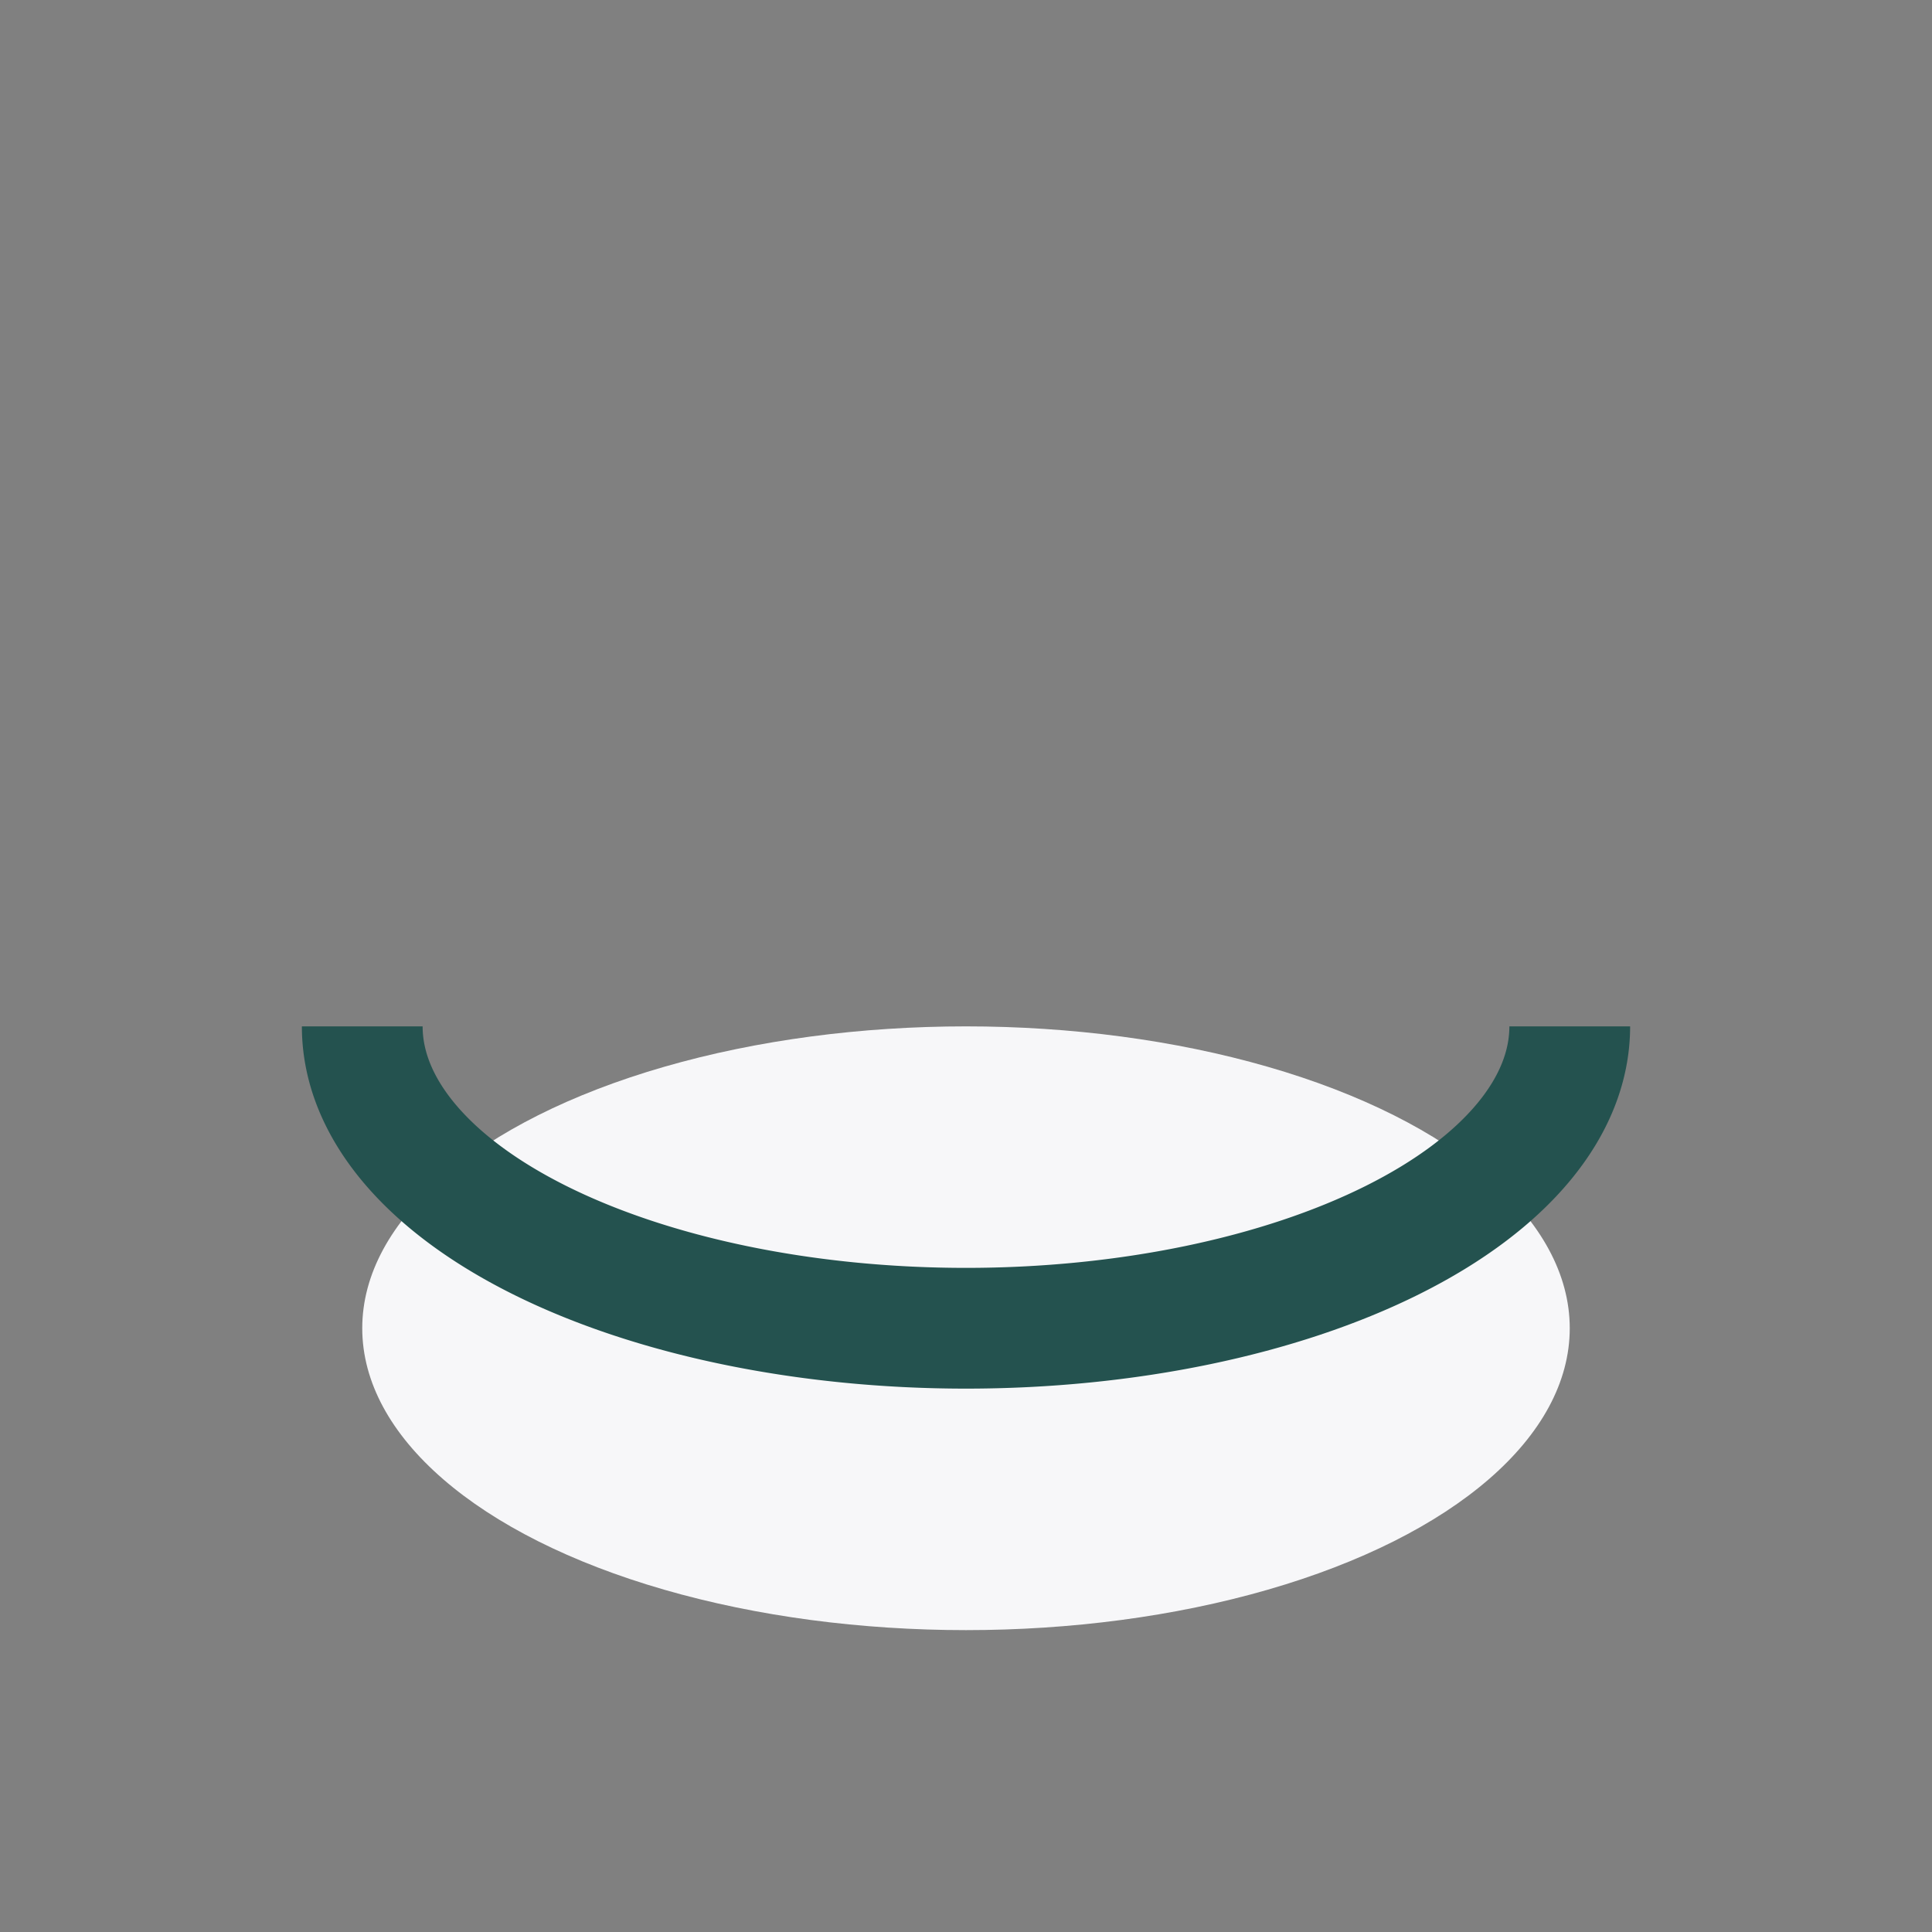
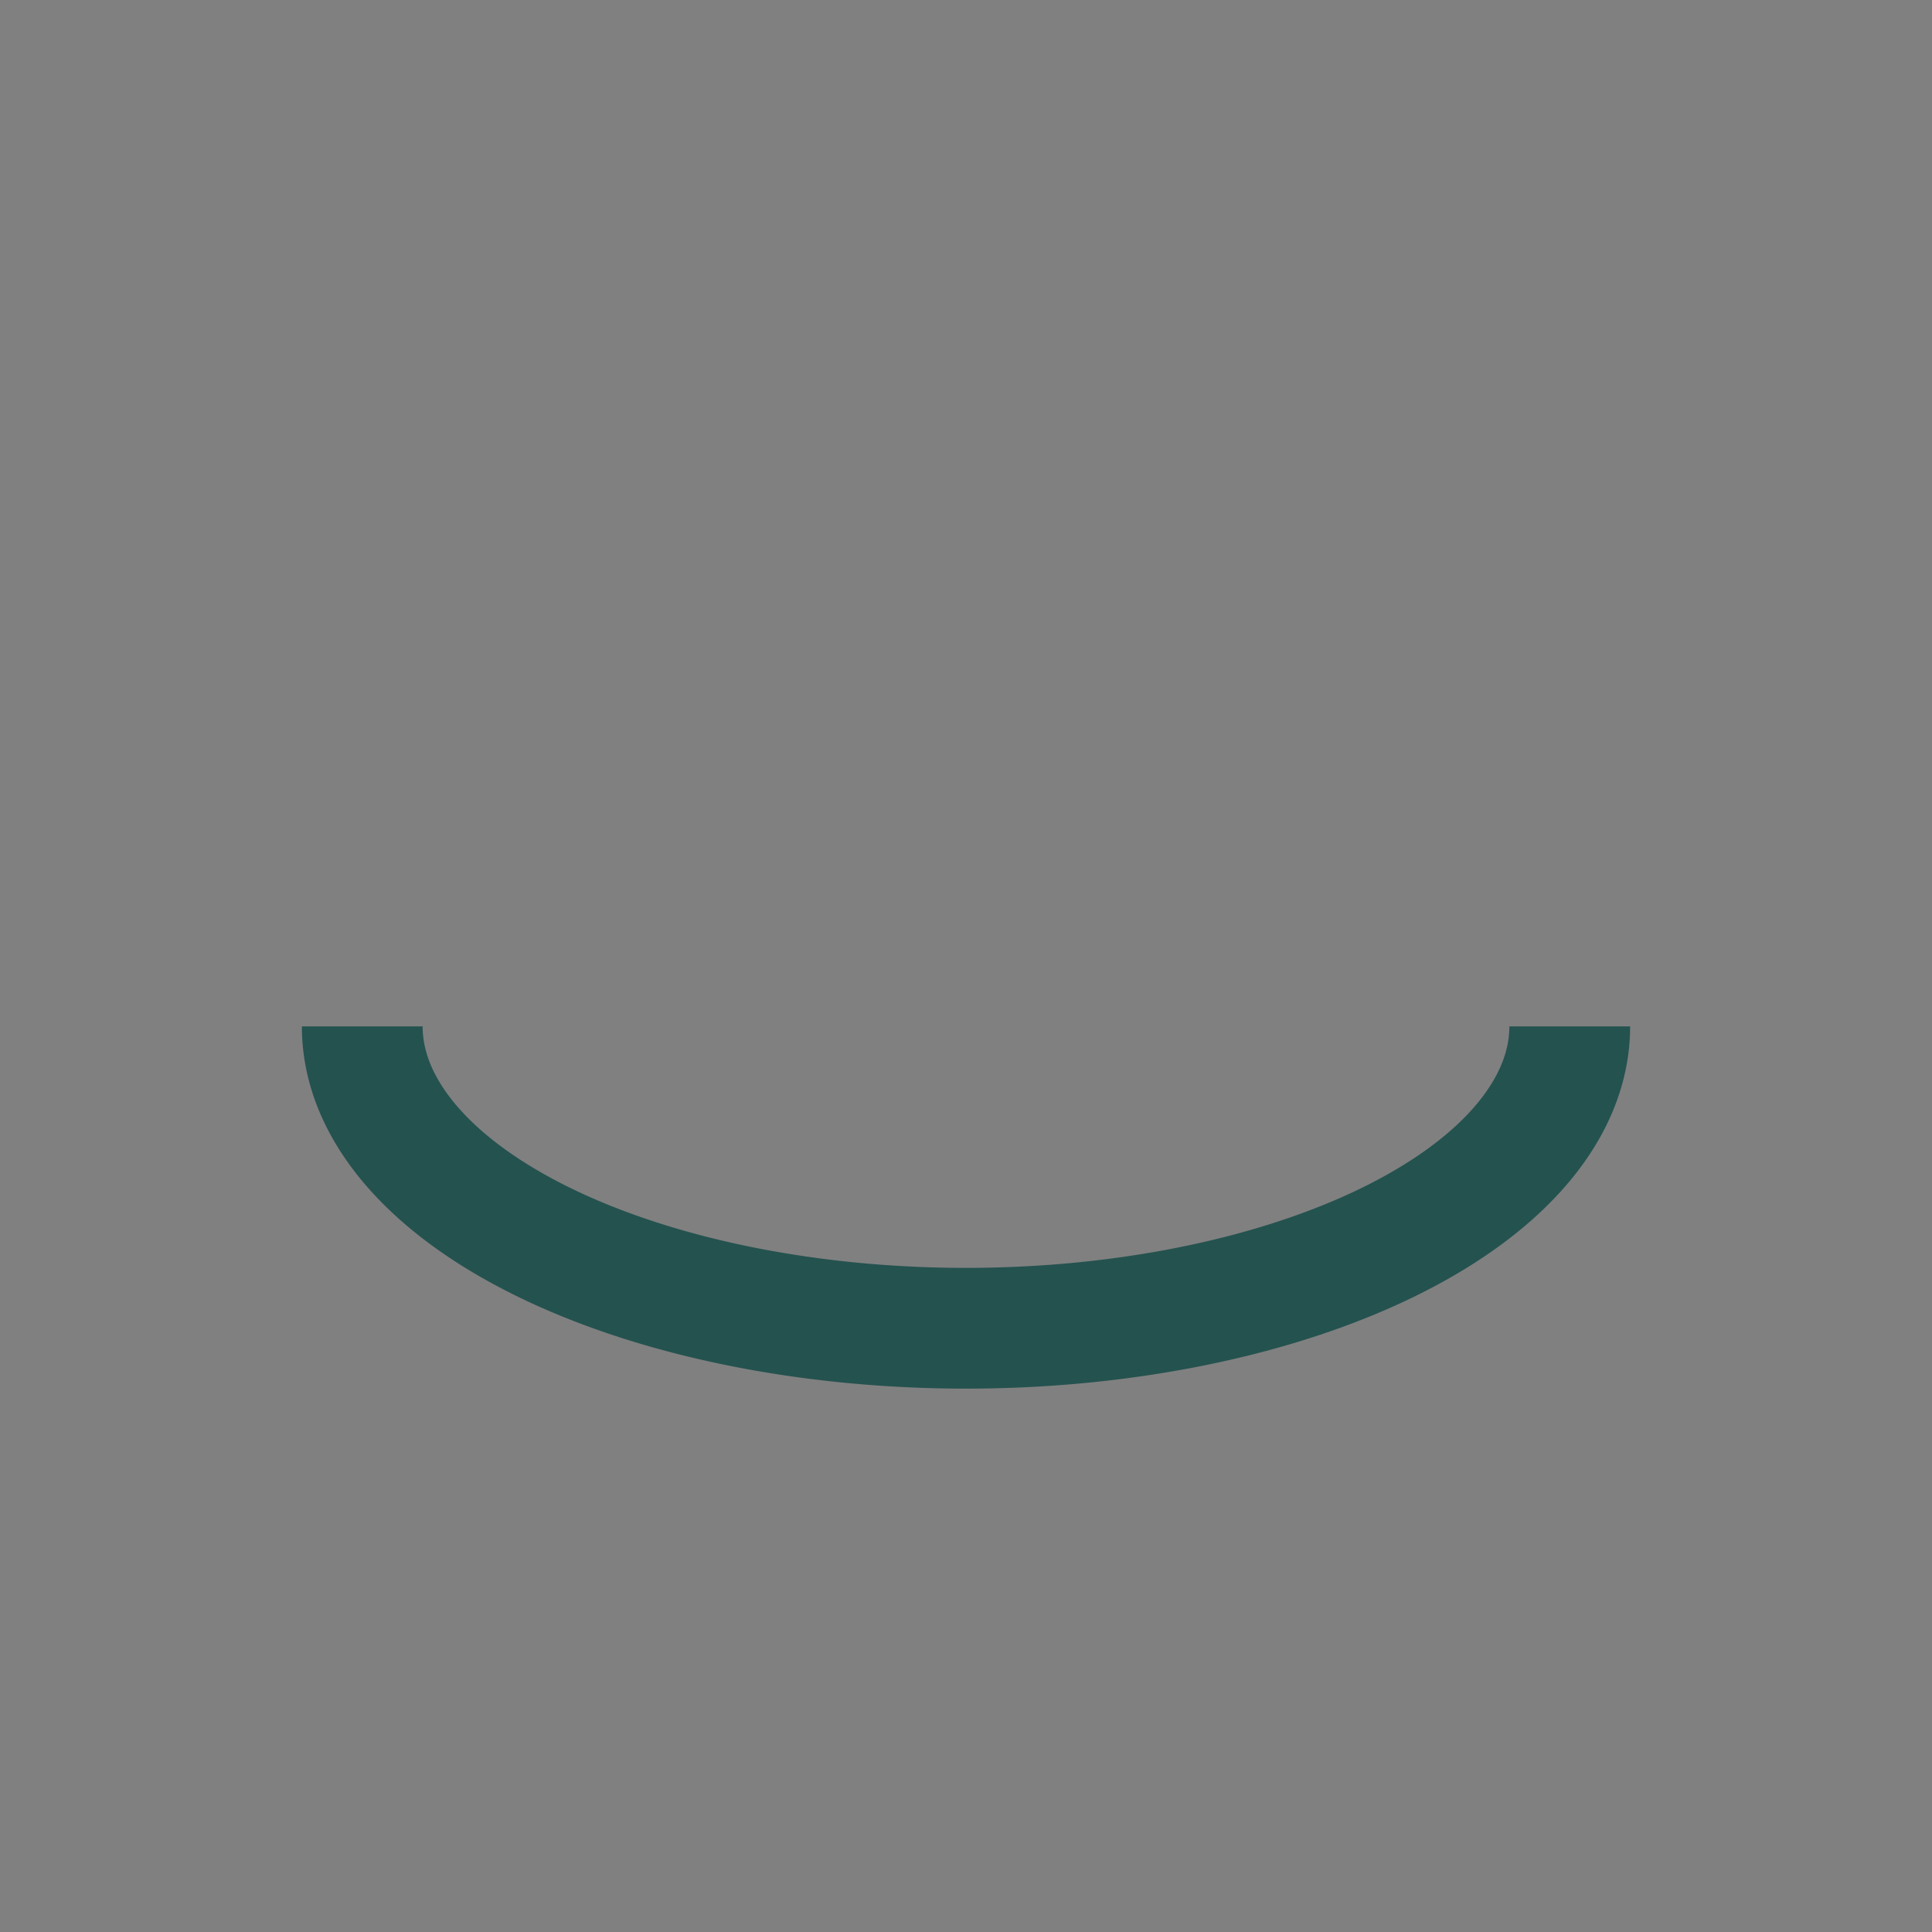
<svg xmlns="http://www.w3.org/2000/svg" width="32" height="32" viewBox="0 0 32 32">
  <rect x="0" y="0" width="32" height="32" fill="#808080" stroke="none" />
-   <ellipse cx="16" cy="22" rx="10" ry="5" fill="#F7F7F9" />
  <path d="M6 17a10 5 0 0020 0" stroke="#24524F" stroke-width="2" fill="none" />
</svg>